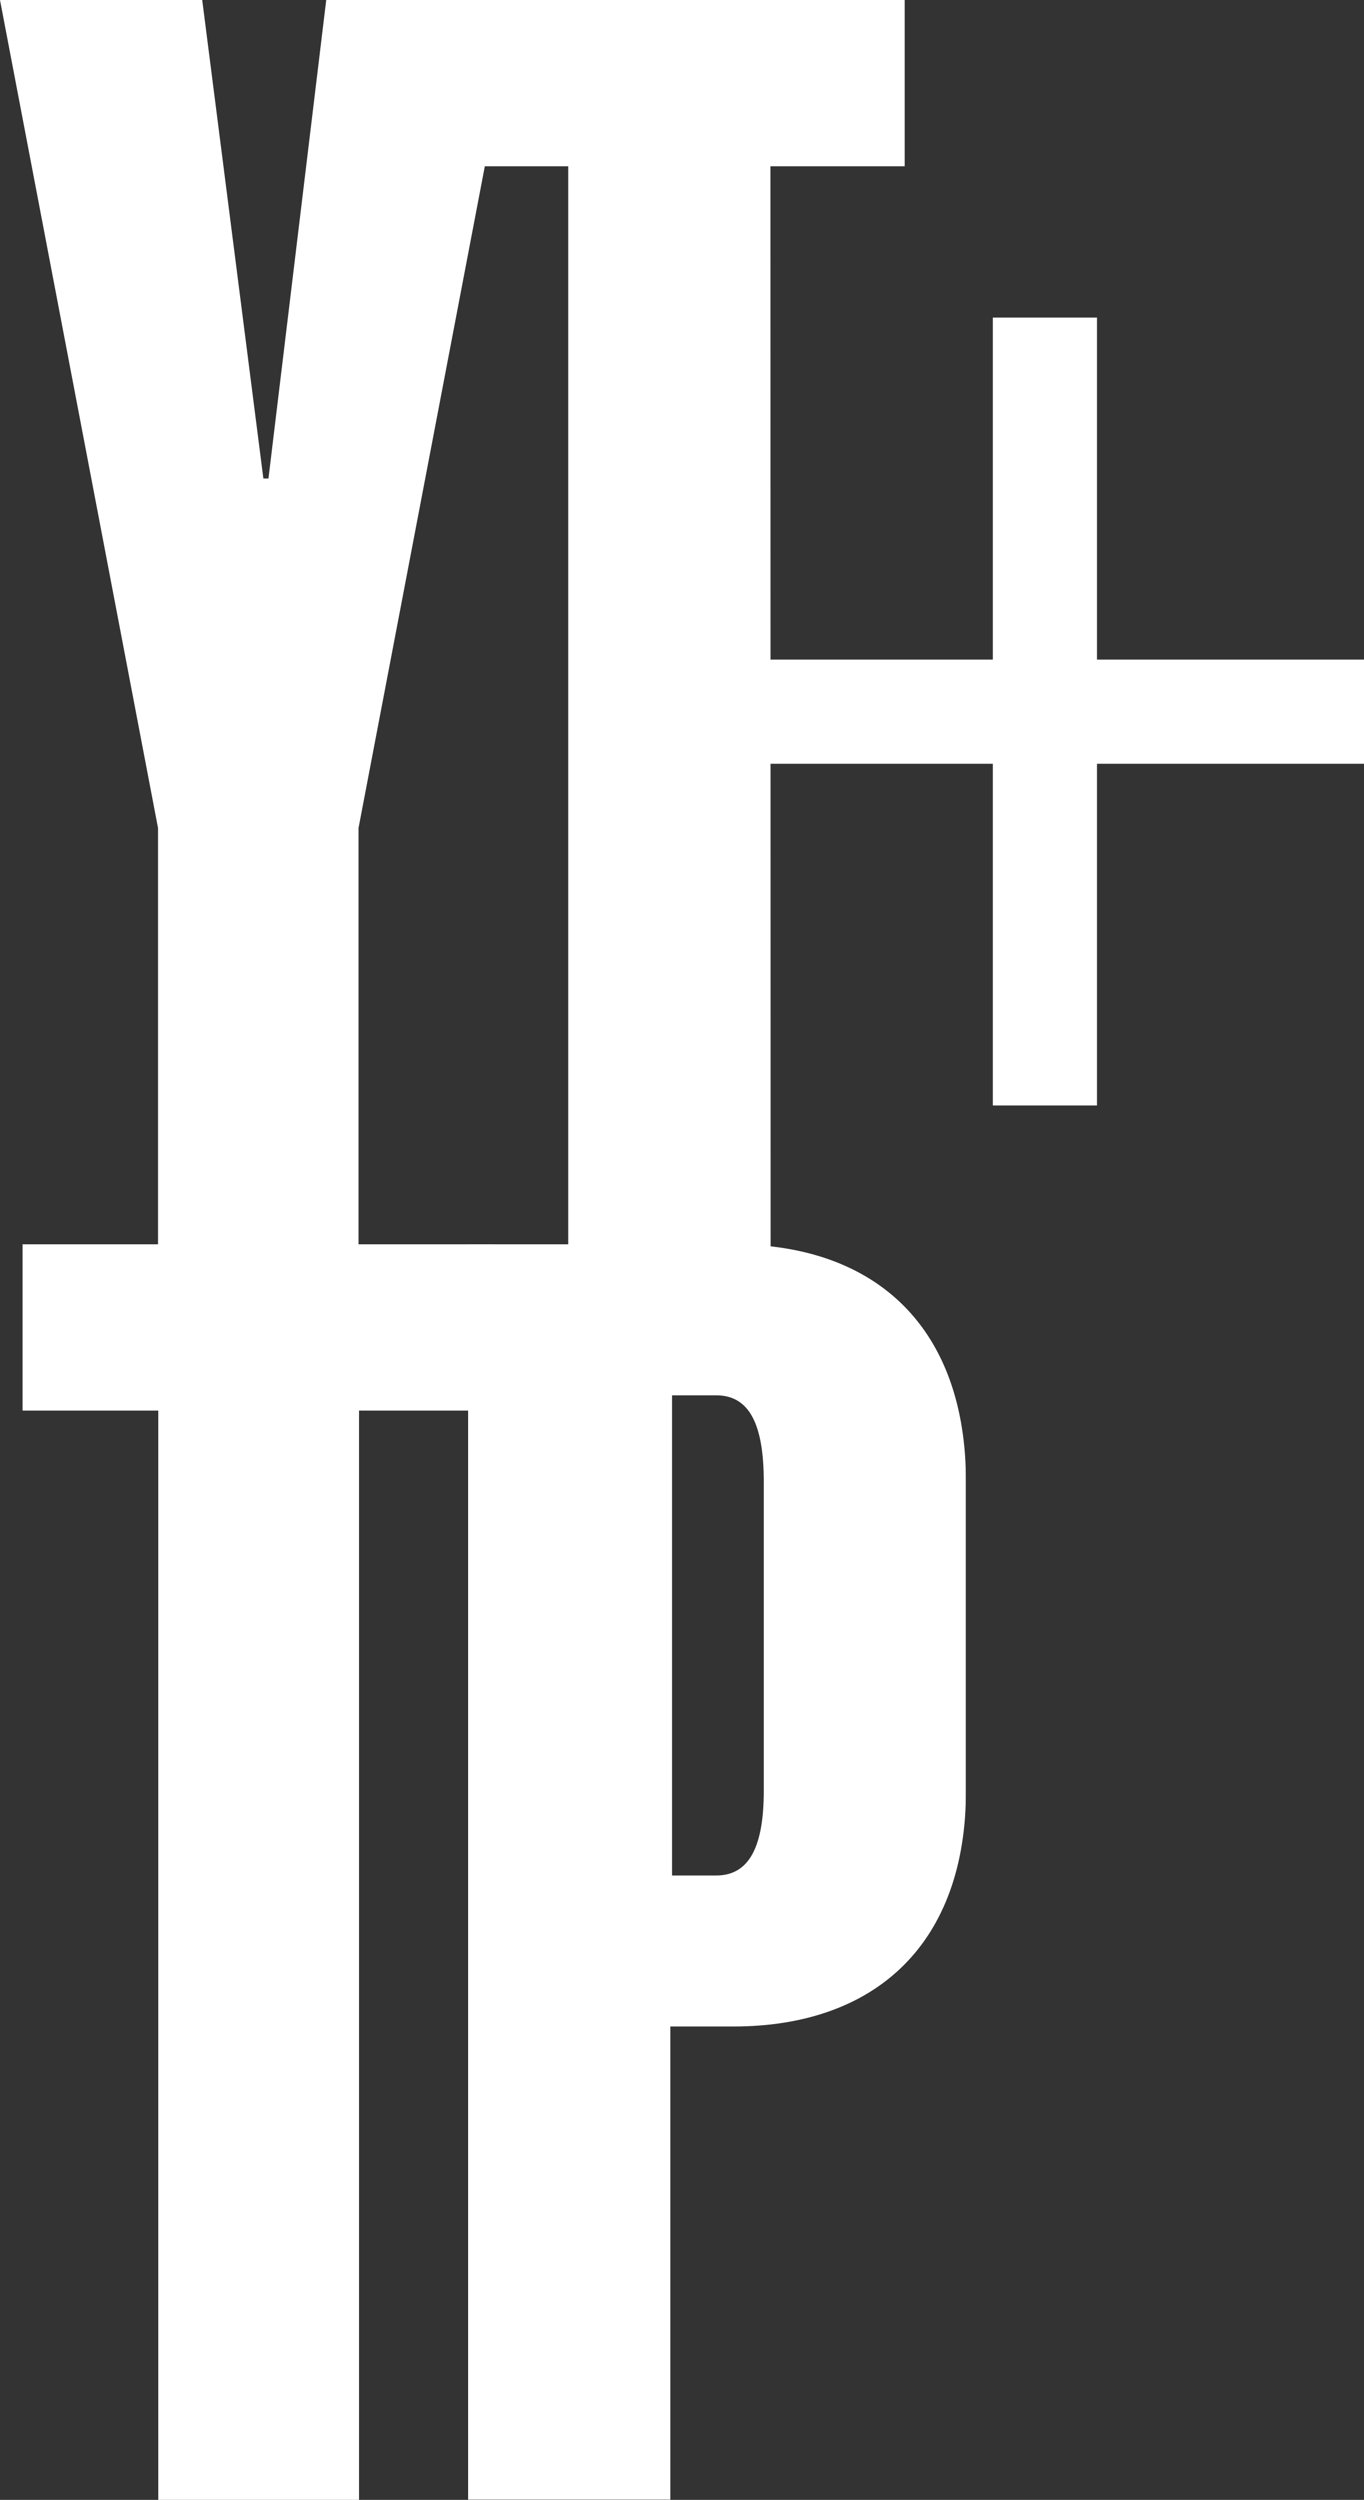
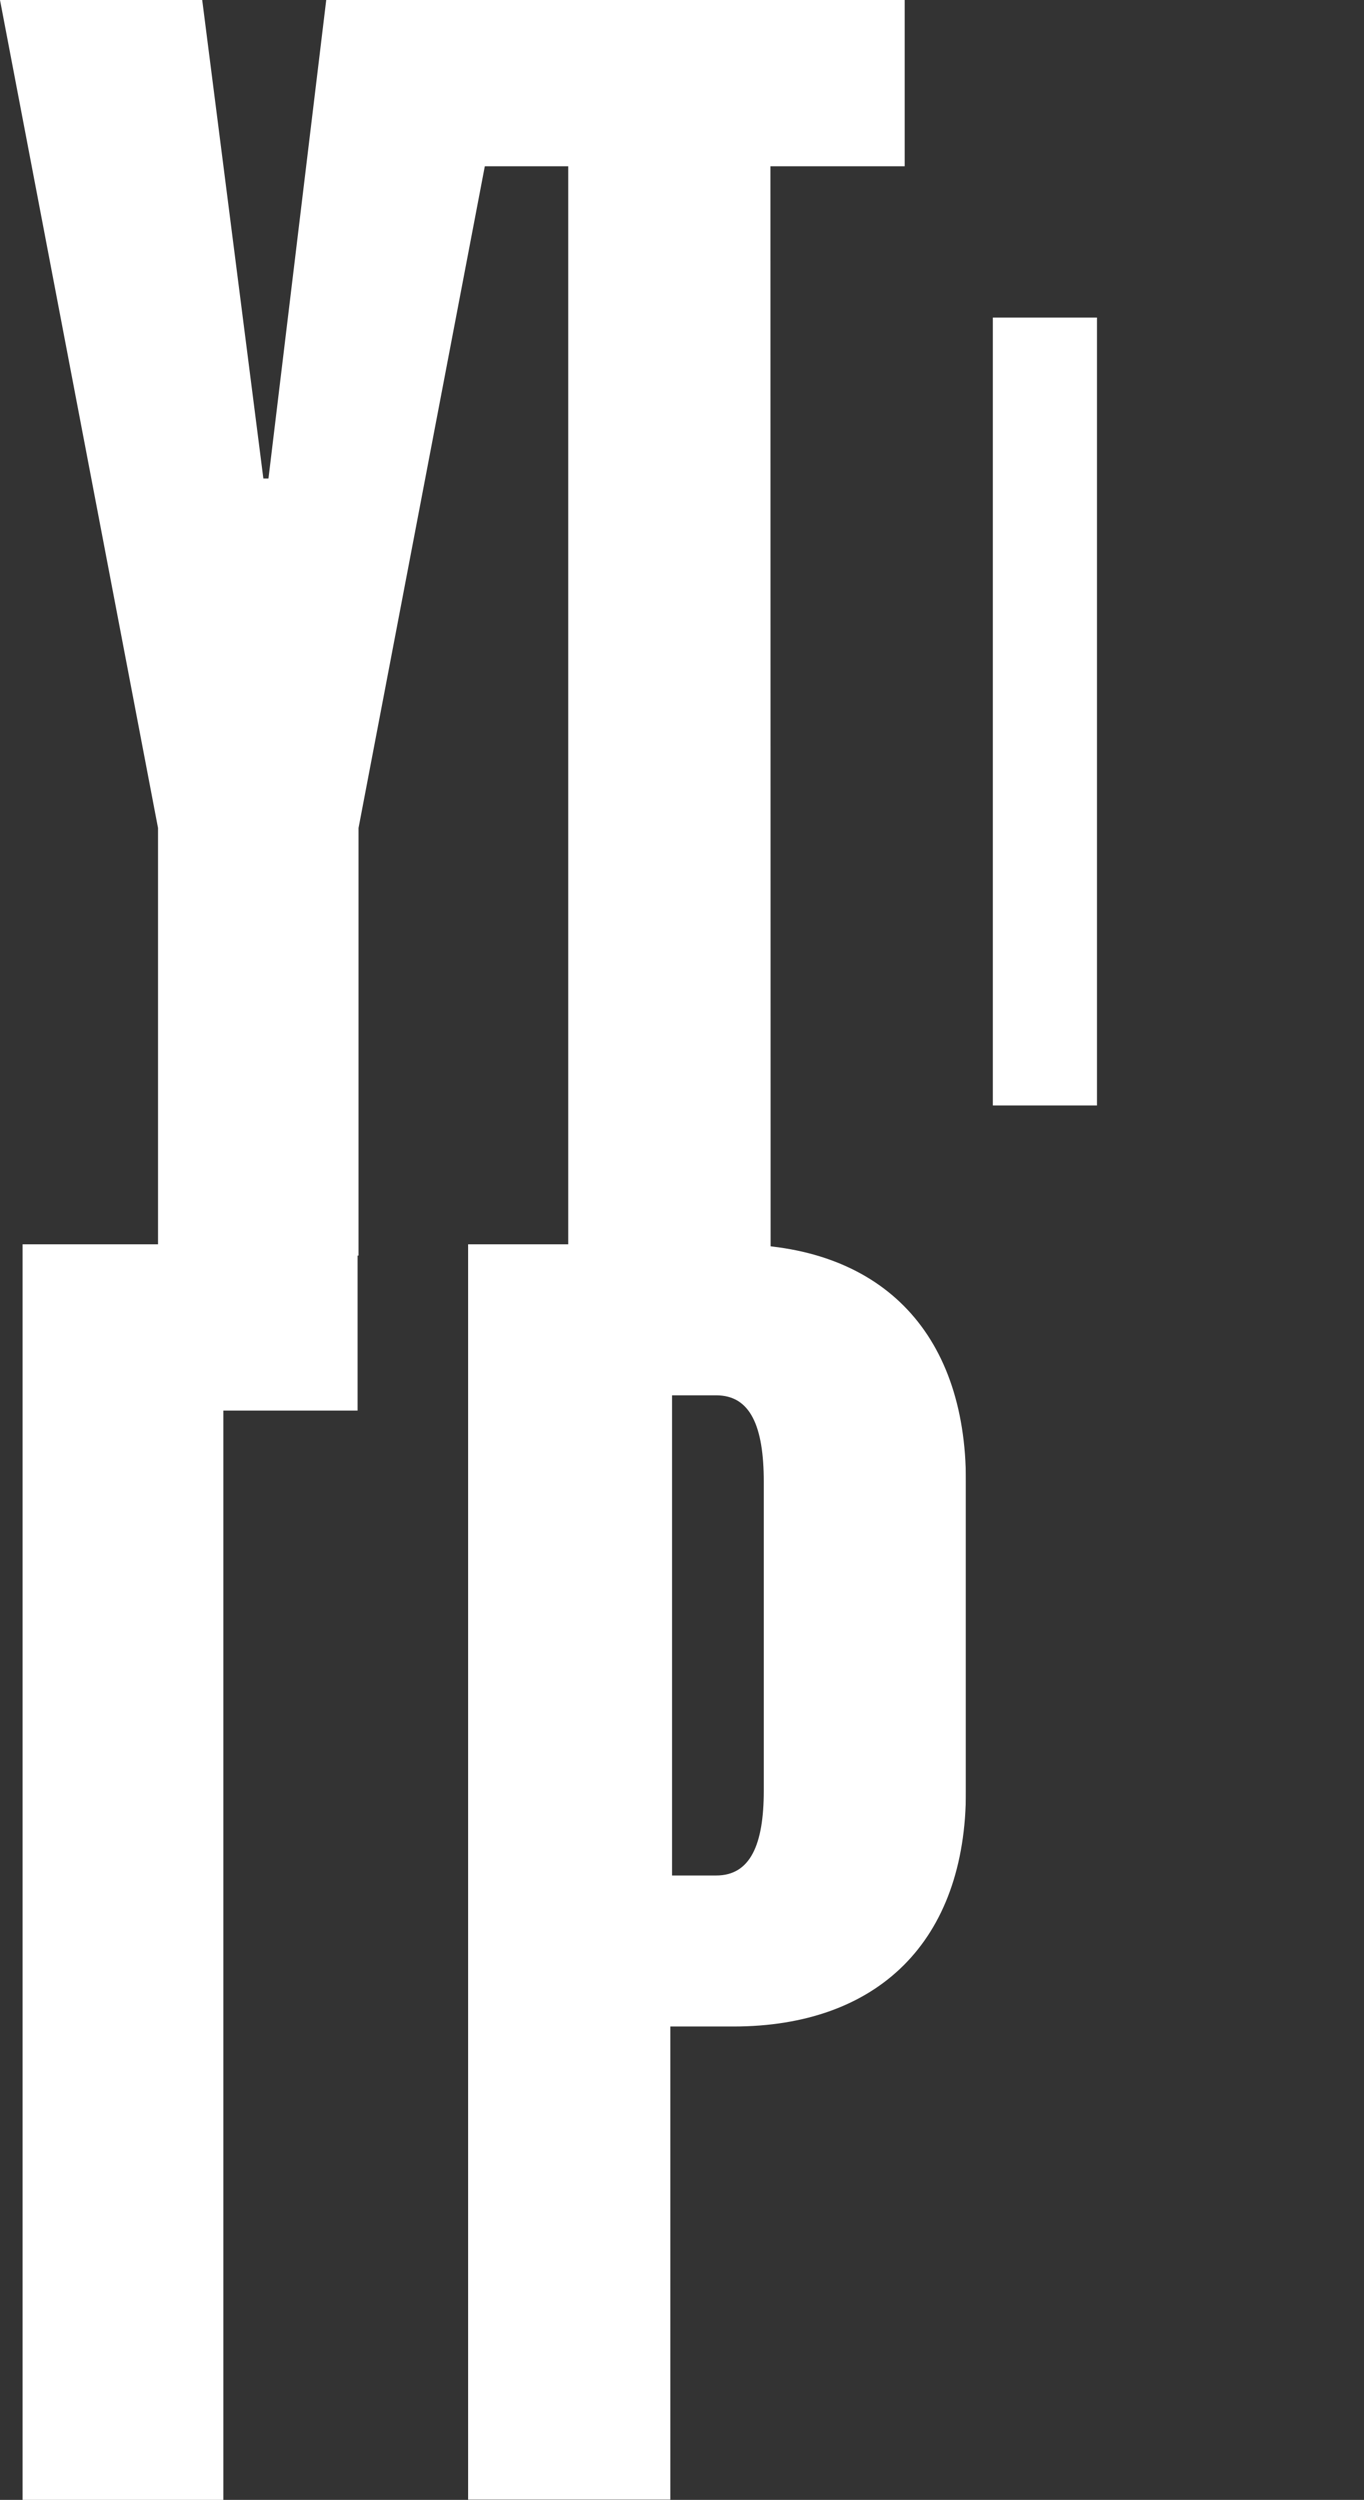
<svg xmlns="http://www.w3.org/2000/svg" id="Ebene_2" data-name="Ebene 2" viewBox="0 0 1697 3109.44">
  <rect x="0" y="0" width="1697" height="3109.44" fill="#333333" stroke="none" />
  <defs>
    <style>
      .cls-1 {
        fill: none;
      }

      .cls-2 {
        mask: url(#mask);
      }

      .cls-3, .cls-4 {
        fill: #fff;
      }

      .cls-4 {
        stroke: #fff;
        stroke-width: 129.56px;
      }

      .cls-5 {
        clip-path: url(#clippath);
      }
    </style>
    <clipPath id="clippath">
      <rect class="cls-1" width="1201.88" height="3109.44" />
    </clipPath>
    <mask id="mask" x="0" y="0" width="1201.88" height="3109.45" maskUnits="userSpaceOnUse">
      <g id="mask0_18928_4528" data-name="mask0 18928 4528">
        <path class="cls-3" d="M1201.88,0H0v3109.44h1201.88V0Z" />
      </g>
    </mask>
  </defs>
  <g id="Ebene_1-2" data-name="Ebene 1">
    <g class="cls-5">
      <g>
        <path class="cls-3" d="M539.96,0v206.82h167.01v1354.92l251.79,36.81-.22-1391.73h167.01V0h-585.59Z" />
        <g class="cls-2">
          <path class="cls-3" d="M836.1,2332.8v-597.26h54.96c42.28,0,59.19,37.99,59.19,107.63v384.11c0,67.53-16.9,105.52-59.19,105.52h-54.96ZM833.97,3109.45v-588.82h78.22c179.69,0,289.61-105.52,289.61-293.35v-384.11c0-189.94-109.92-295.46-289.61-295.46h-329.79v1561.74h251.57Z" />
        </g>
-         <path class="cls-3" d="M28.11,1547.71v206.82h168.81v1354.92h249.77v-1354.92h167.01v-206.82H28.11Z" />
+         <path class="cls-3" d="M28.11,1547.71v206.82v1354.92h249.77v-1354.92h167.01v-206.82H28.11Z" />
        <path class="cls-3" d="M405.88,0l-71.87,595.15h-6.35L251.57,0H0l196.61,1029.9v531.84h249.45v-531.84L642.66,0h-236.77Z" />
      </g>
    </g>
    <path class="cls-4" d="M1300,395v980" />
-     <line class="cls-4" x1="841" y1="885.22" x2="1697" y2="885.22" />
  </g>
</svg>